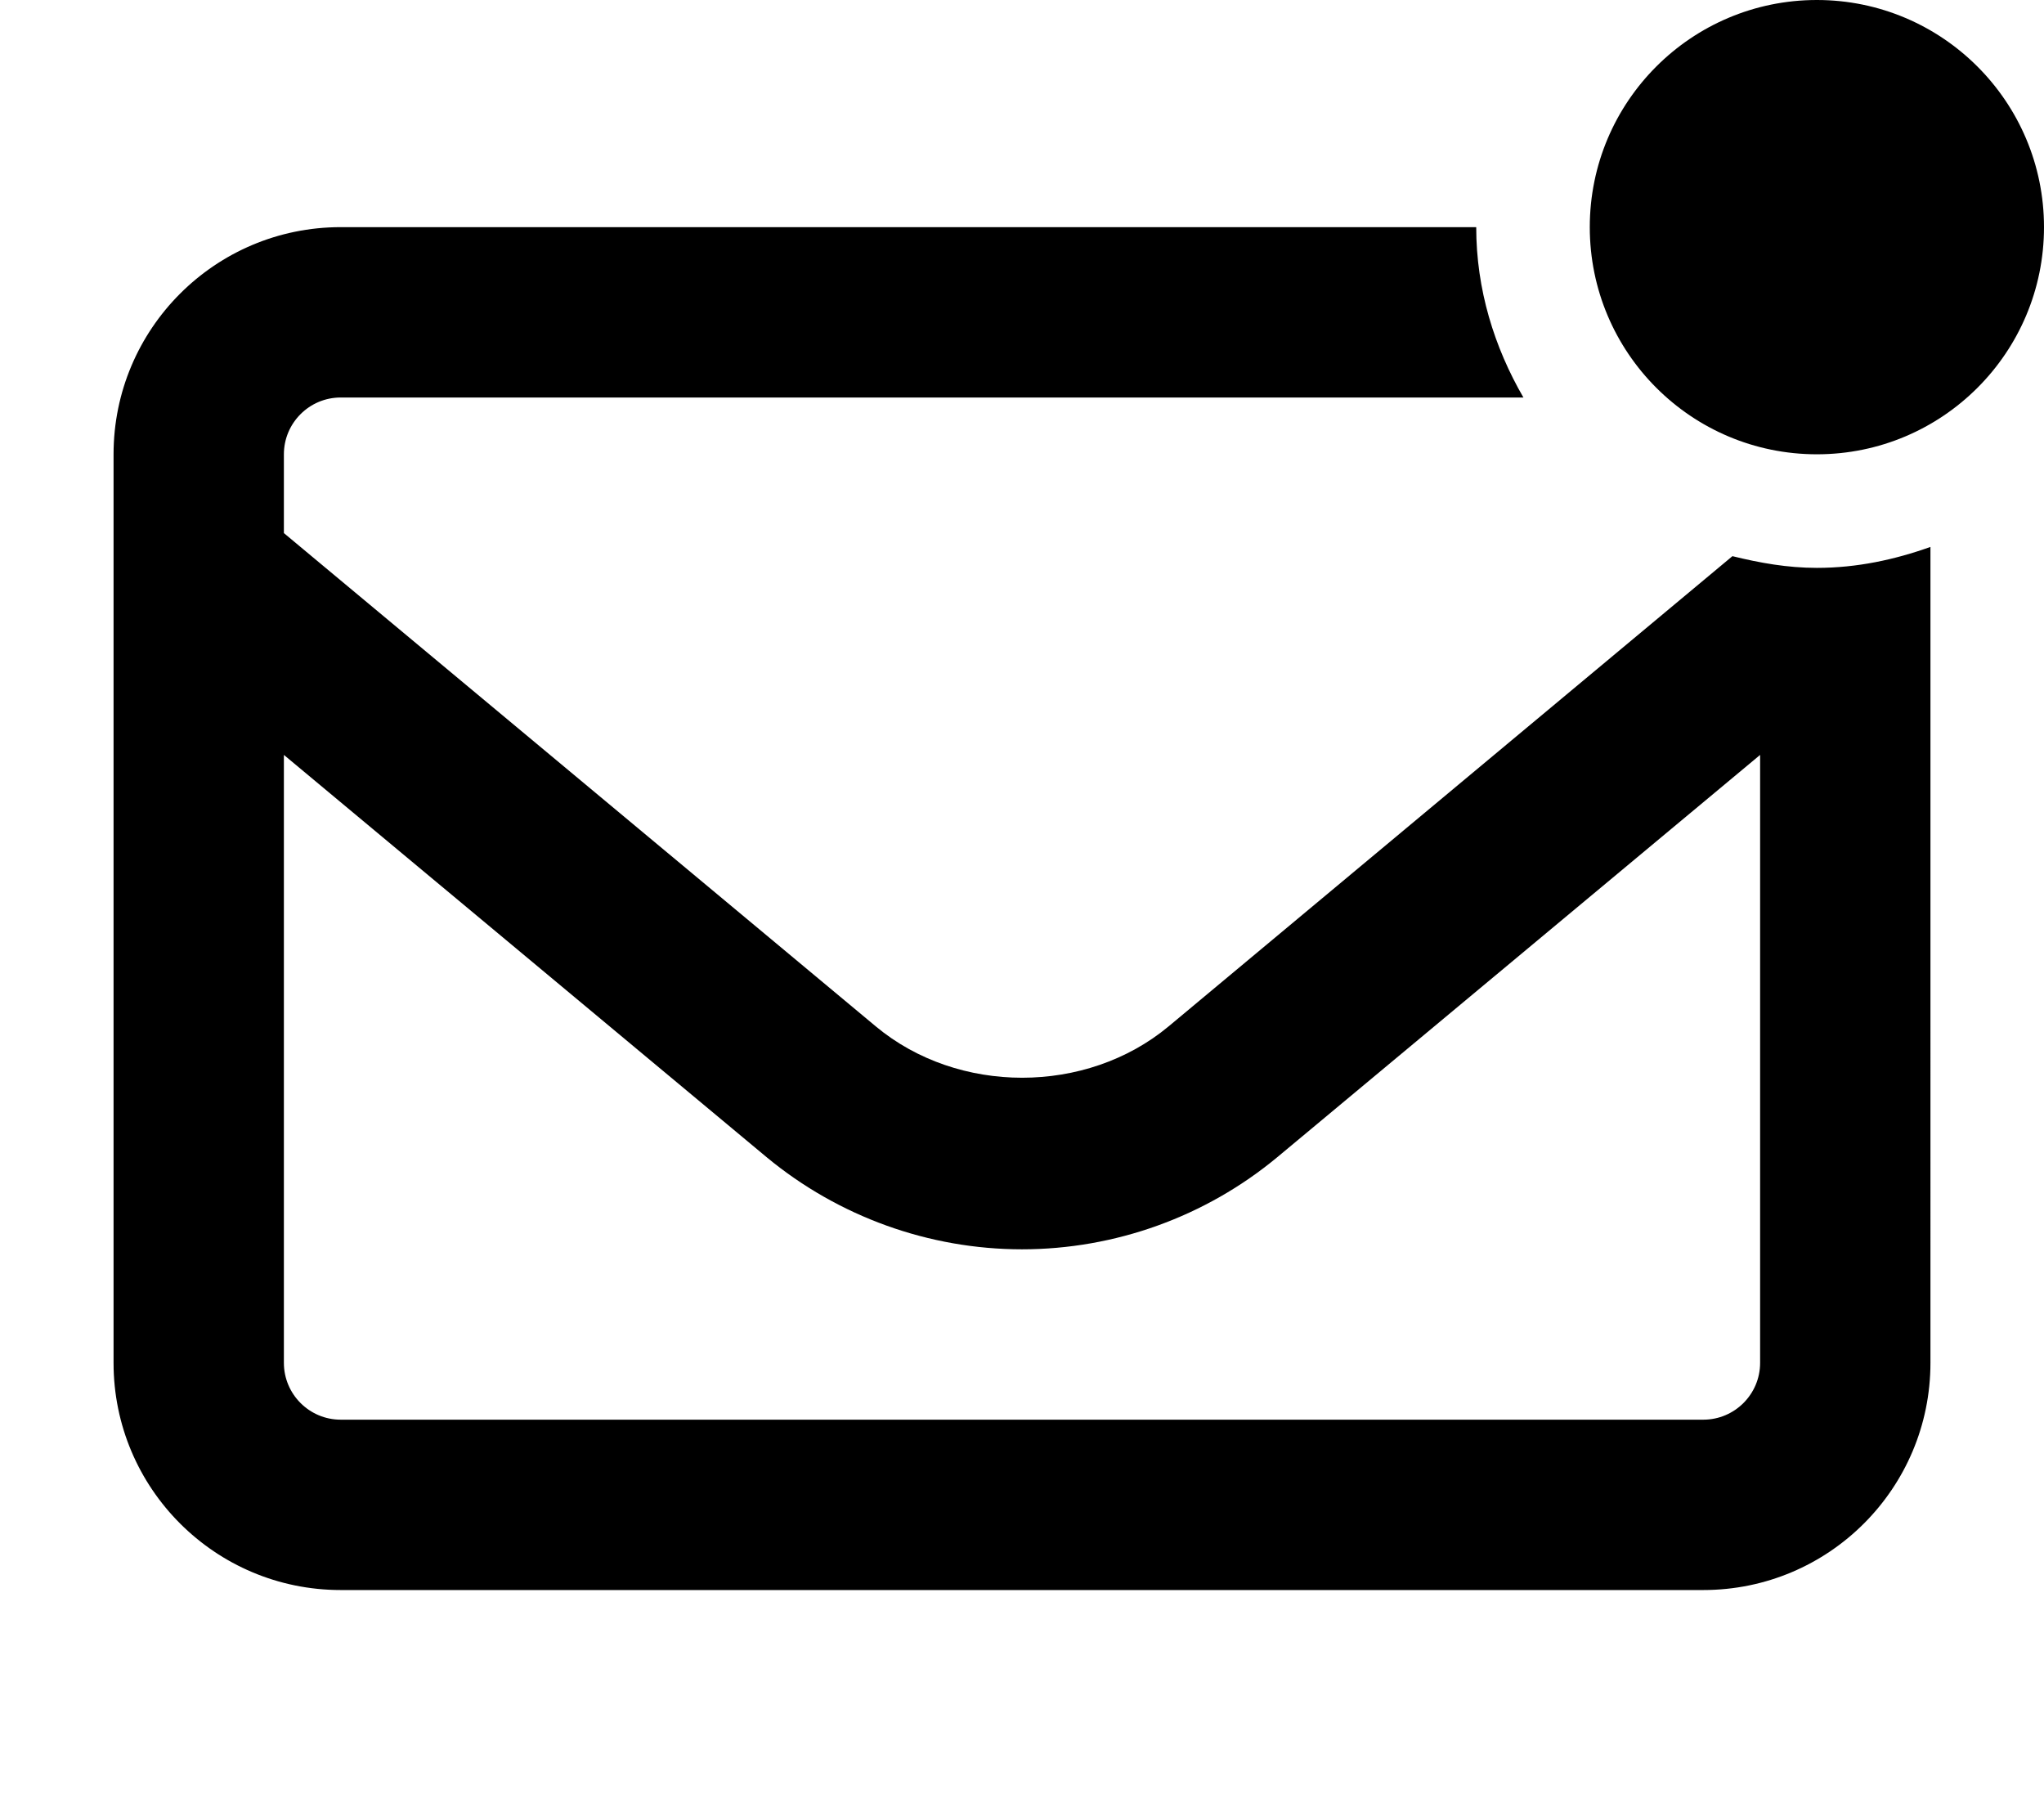
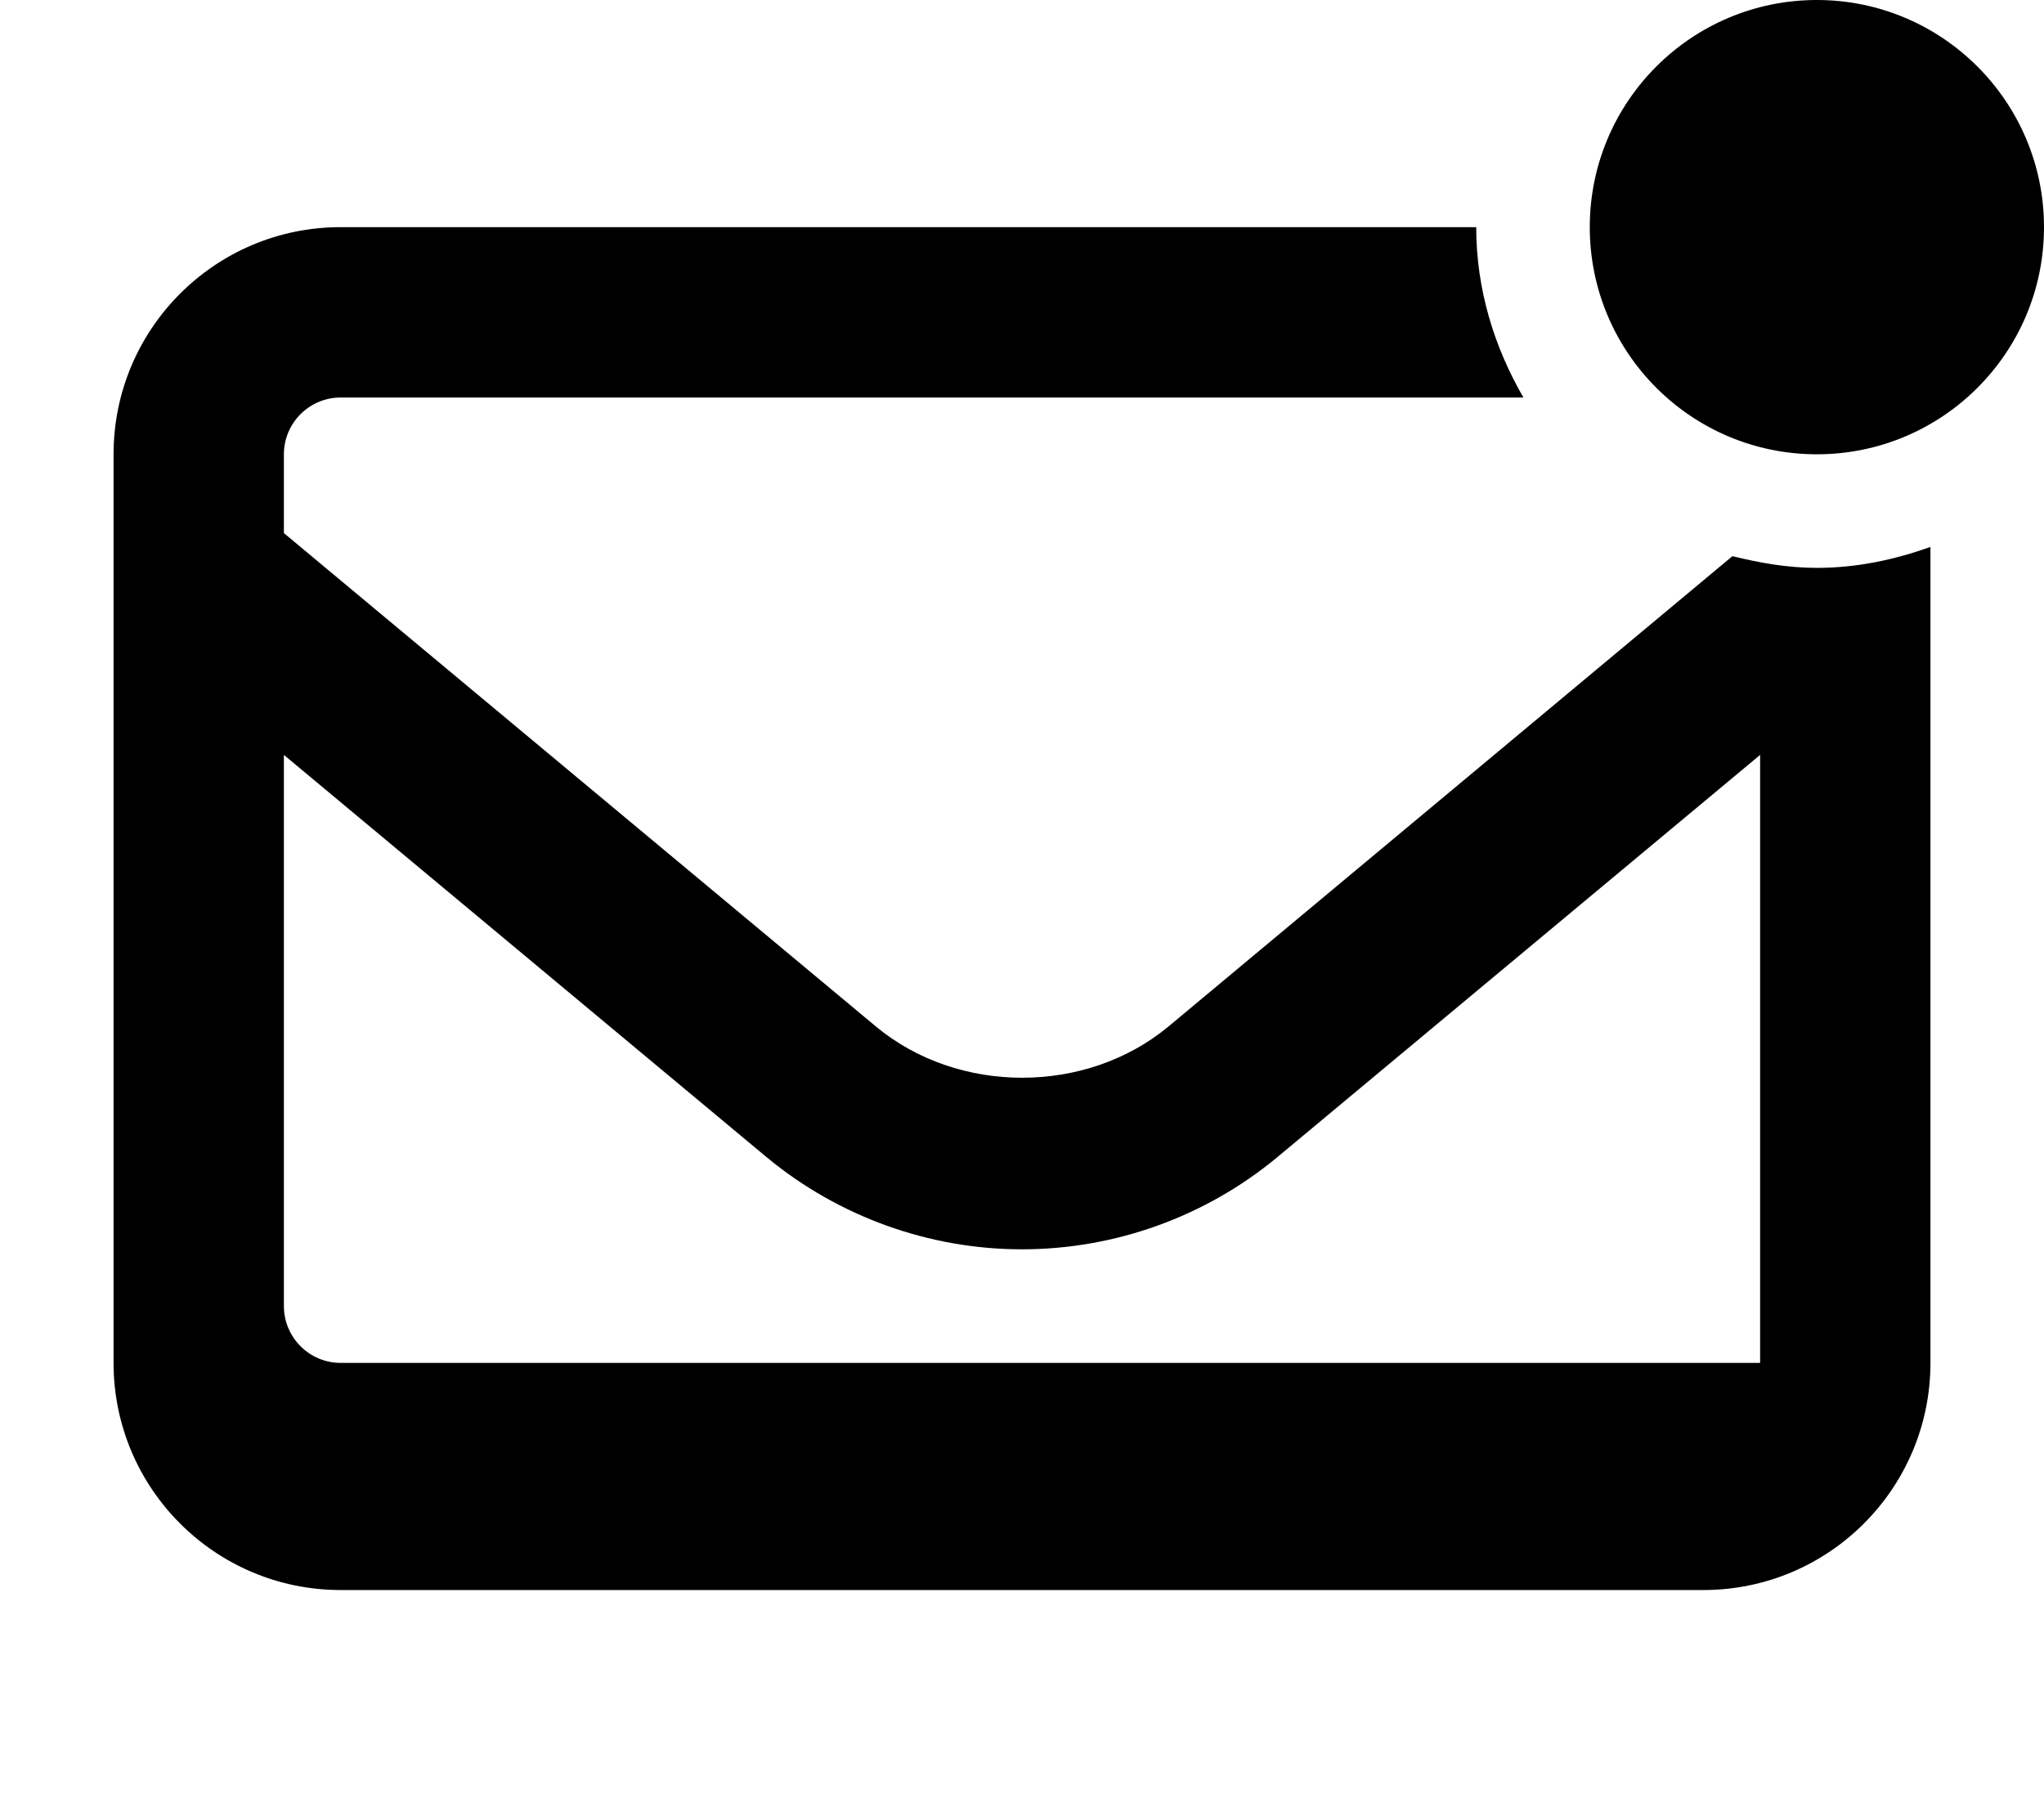
<svg xmlns="http://www.w3.org/2000/svg" viewBox="0 0 576 512">
-   <path d="M512 0c-35.35 0-64 28.65-64 64c0 35.35 28.65 64 64 64s64-28.65 64-64C576 28.65 547.3 0 512 0zM488.2 156.7l-158.9 132.5c-23.19 19.28-59.34 19.27-82.47 .016L80 150.2V128c0-8.822 7.178-16 16-16h333.3C421.1 97.83 416 81.58 416 64H96C60.65 64 32 92.65 32 128v256c0 35.35 28.65 64 64 64h384c35.35 0 64-28.65 64-64V154.1C533.9 157.7 523.3 160 512 160C503.7 160 495.9 158.6 488.2 156.7zM496 384c0 8.822-7.178 16-16 16H96c-8.822 0-16-7.178-16-16V212.7l136.1 113.4C236.3 342.8 261.8 352 288 352s51.75-9.184 71.97-25.98L496 212.7V384z" />
+   <path d="M512 0c-35.35 0-64 28.65-64 64c0 35.35 28.65 64 64 64s64-28.65 64-64C576 28.65 547.3 0 512 0zM488.2 156.7l-158.9 132.5c-23.19 19.28-59.34 19.27-82.47 .016L80 150.2V128c0-8.822 7.178-16 16-16h333.3C421.1 97.83 416 81.58 416 64H96C60.65 64 32 92.65 32 128v256c0 35.35 28.65 64 64 64h384c35.35 0 64-28.65 64-64V154.1C533.9 157.7 523.3 160 512 160C503.7 160 495.9 158.6 488.2 156.7zM496 384H96c-8.822 0-16-7.178-16-16V212.7l136.1 113.4C236.3 342.8 261.8 352 288 352s51.75-9.184 71.97-25.98L496 212.7V384z" />
</svg>